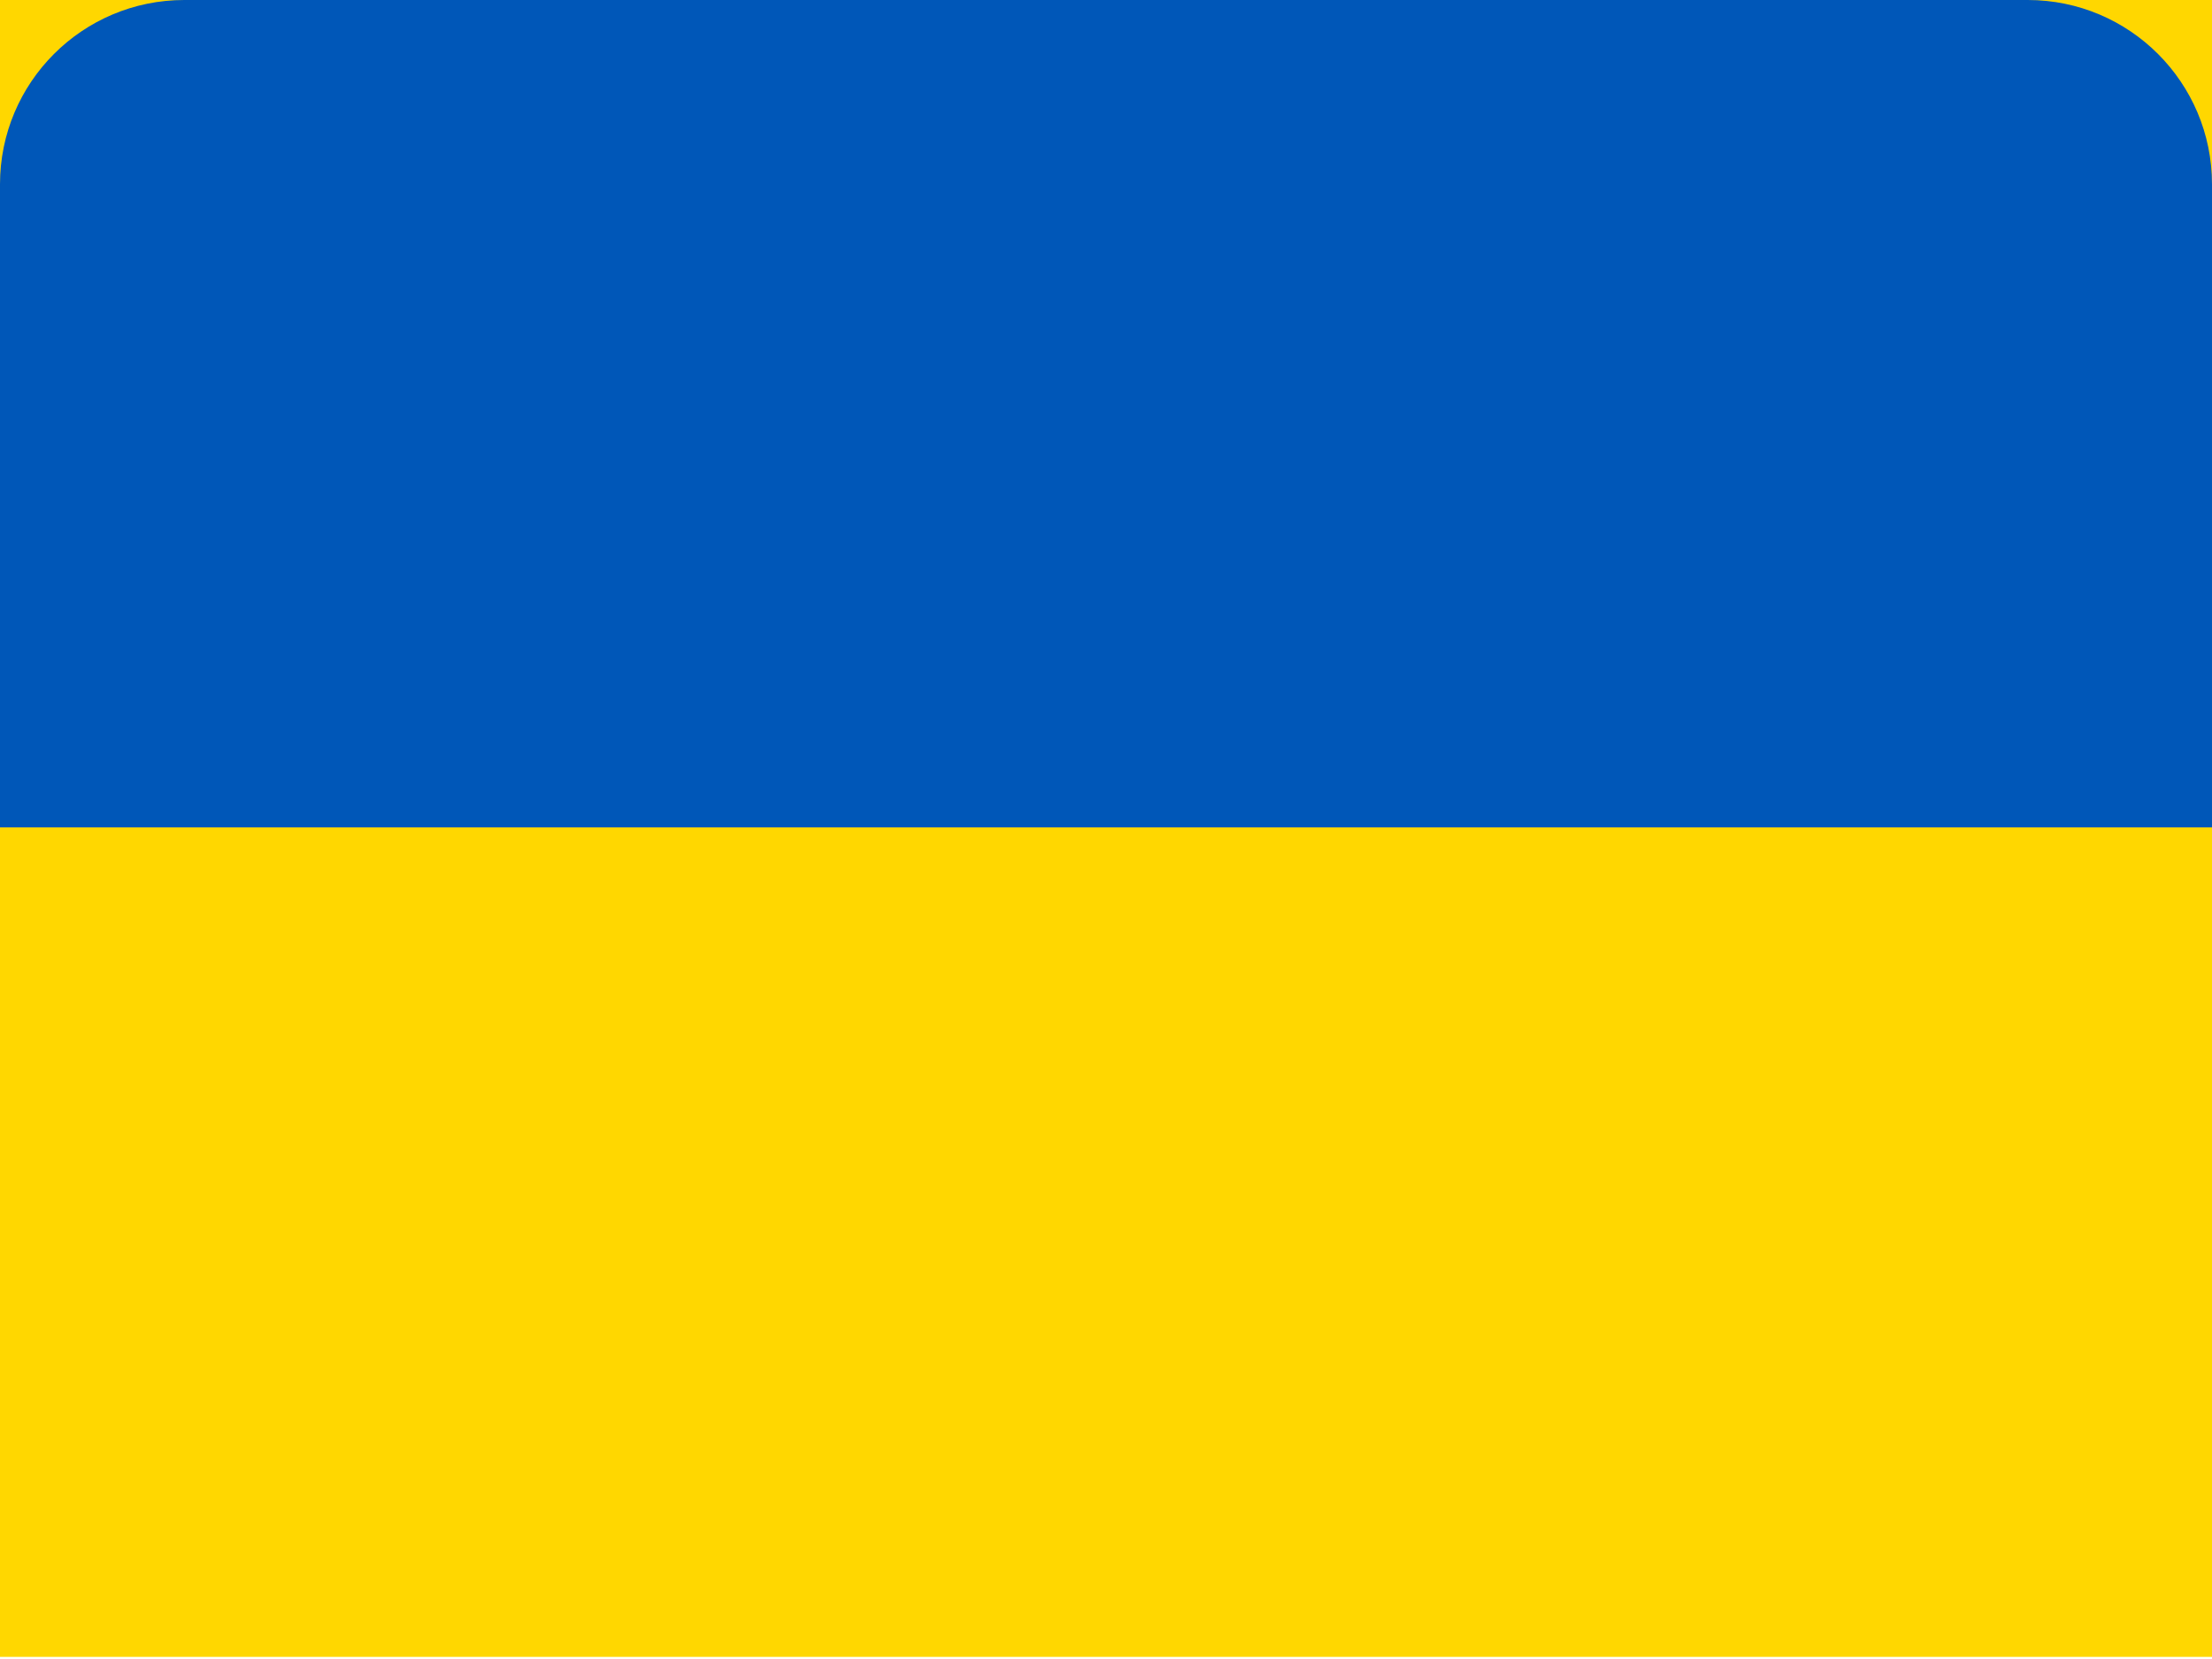
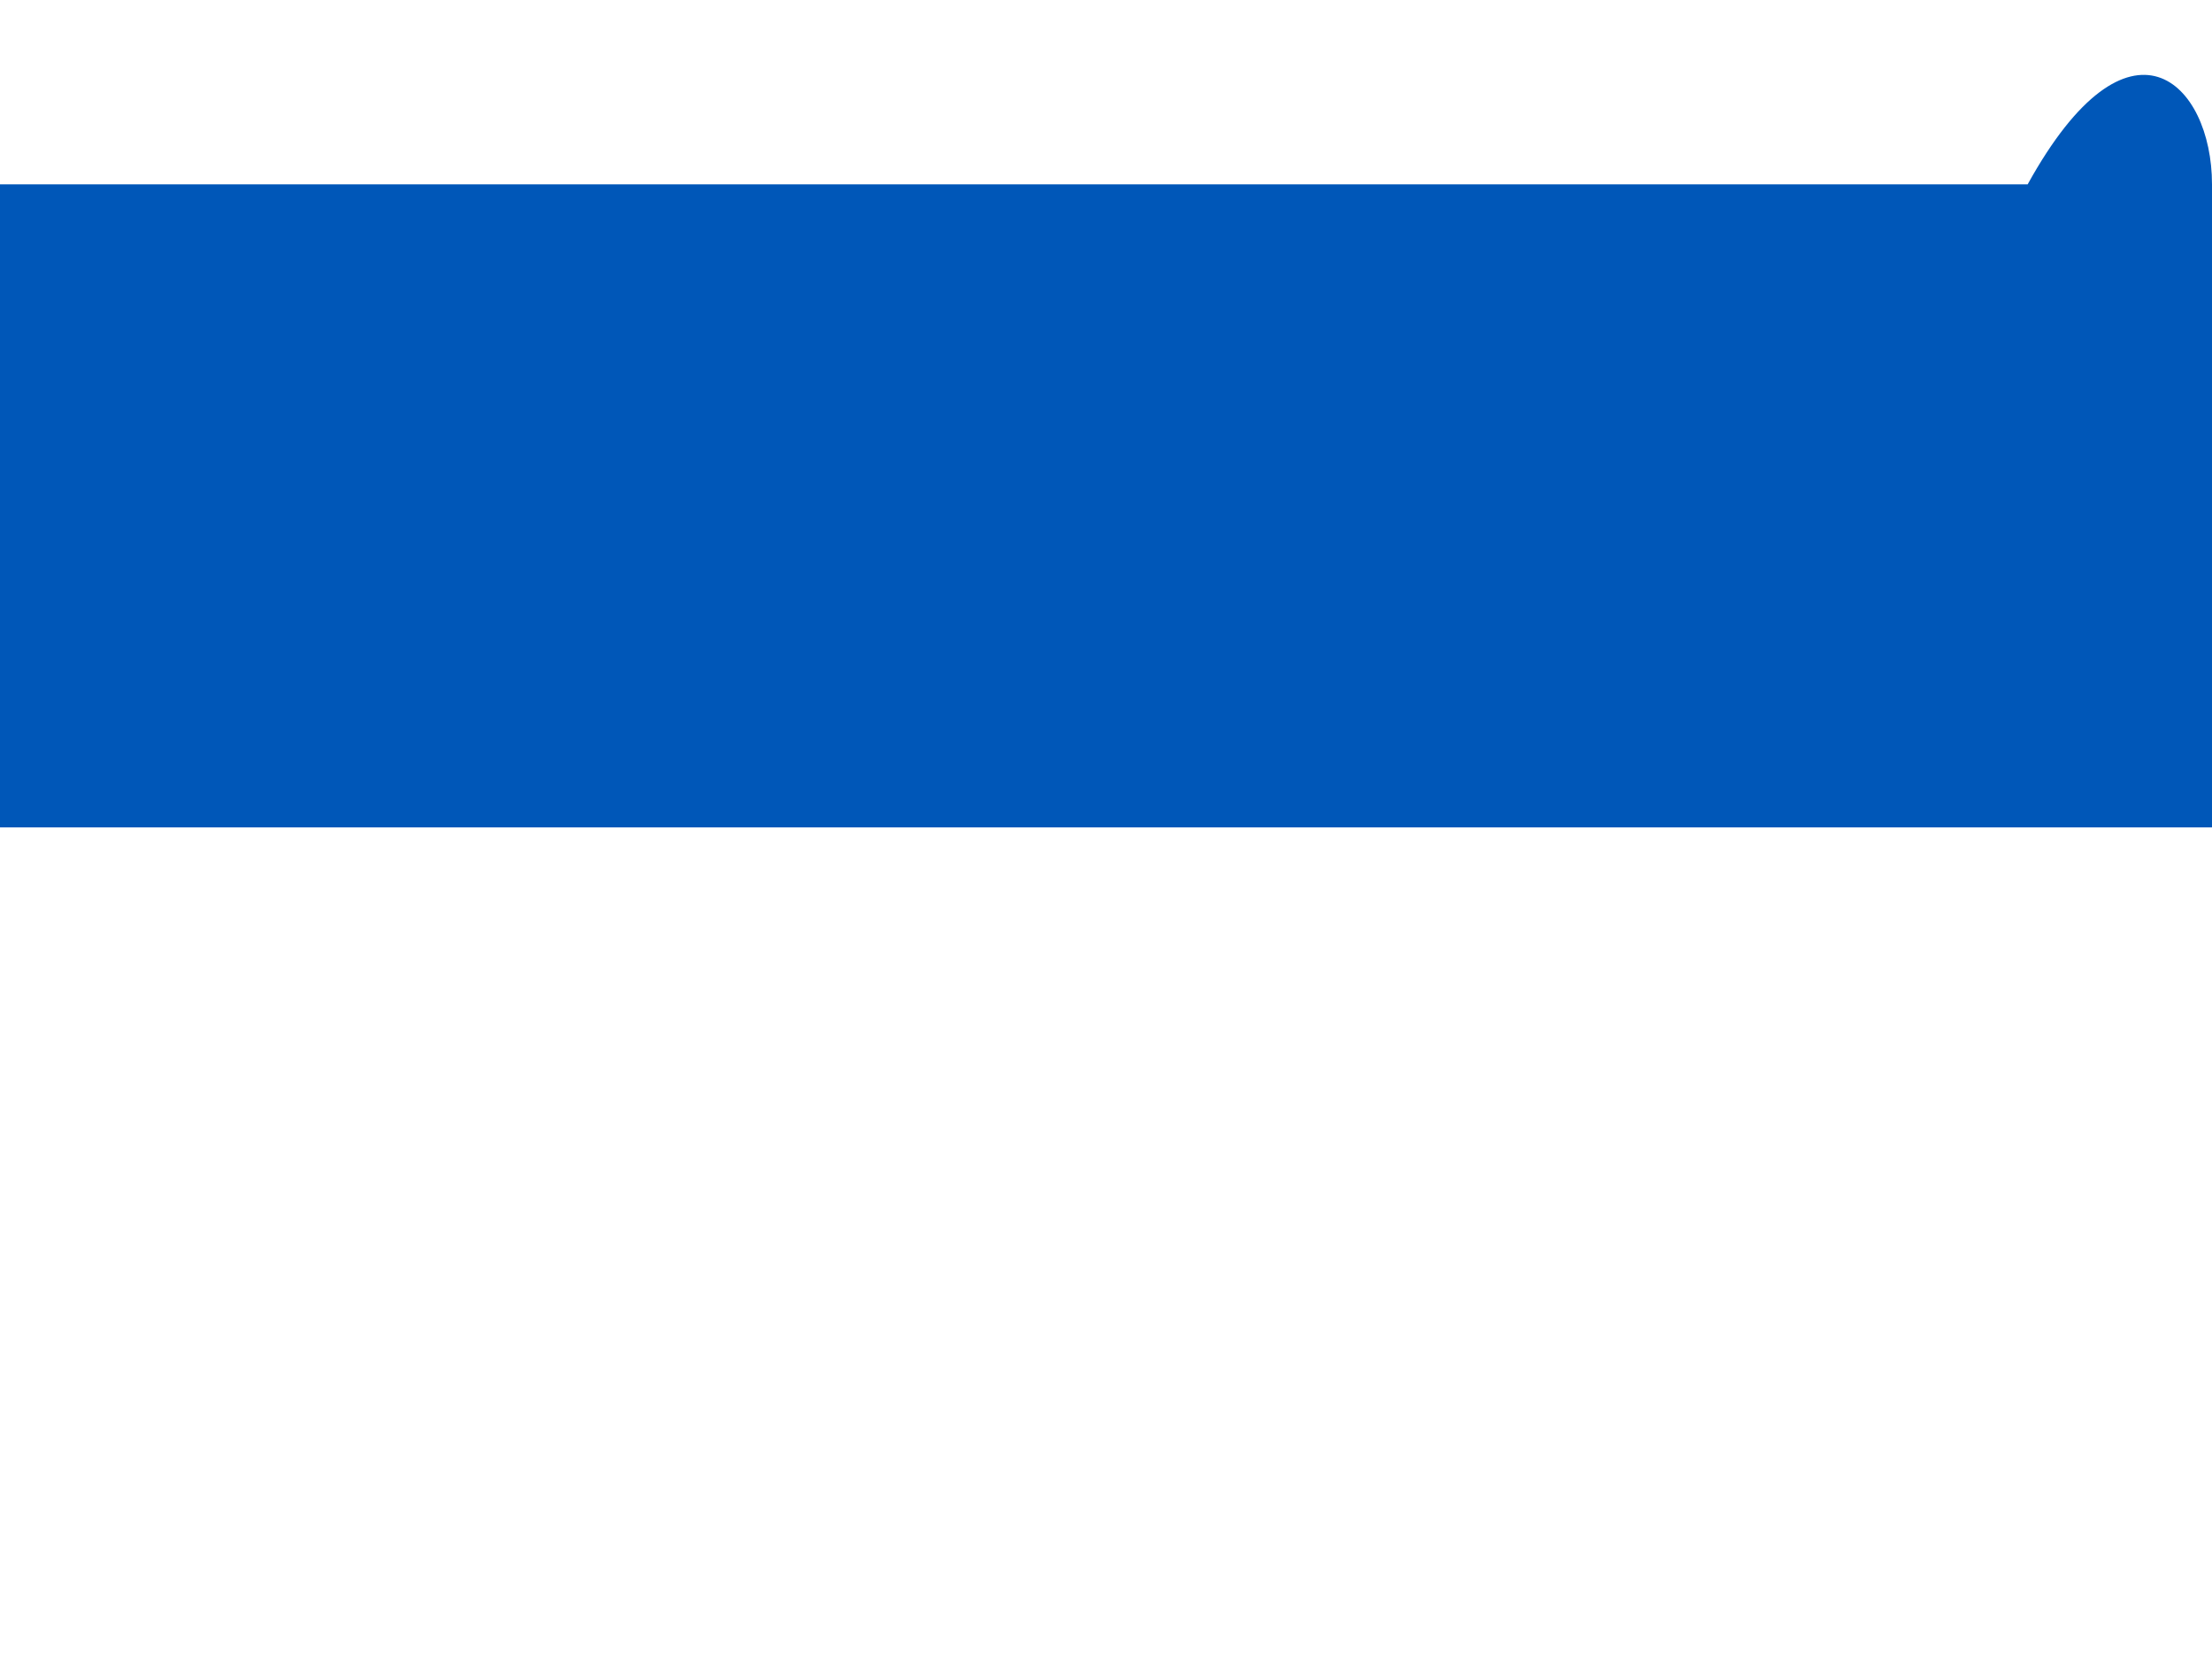
<svg xmlns="http://www.w3.org/2000/svg" width="24" height="18" viewBox="0 0 24 18" fill="none">
  <g id="Frame 24">
-     <rect id="Rectangle 3" width="24" height="17.977" fill="#FFD700" />
-     <path id="Rectangle 4" d="M0 2C0 0.895 0.895 0 2 0H22C23.105 0 24 0.895 24 2V8.977H0V2Z" fill="#0057B8" />
+     <path id="Rectangle 4" d="M0 2H22C23.105 0 24 0.895 24 2V8.977H0V2Z" fill="#0057B8" />
  </g>
</svg>